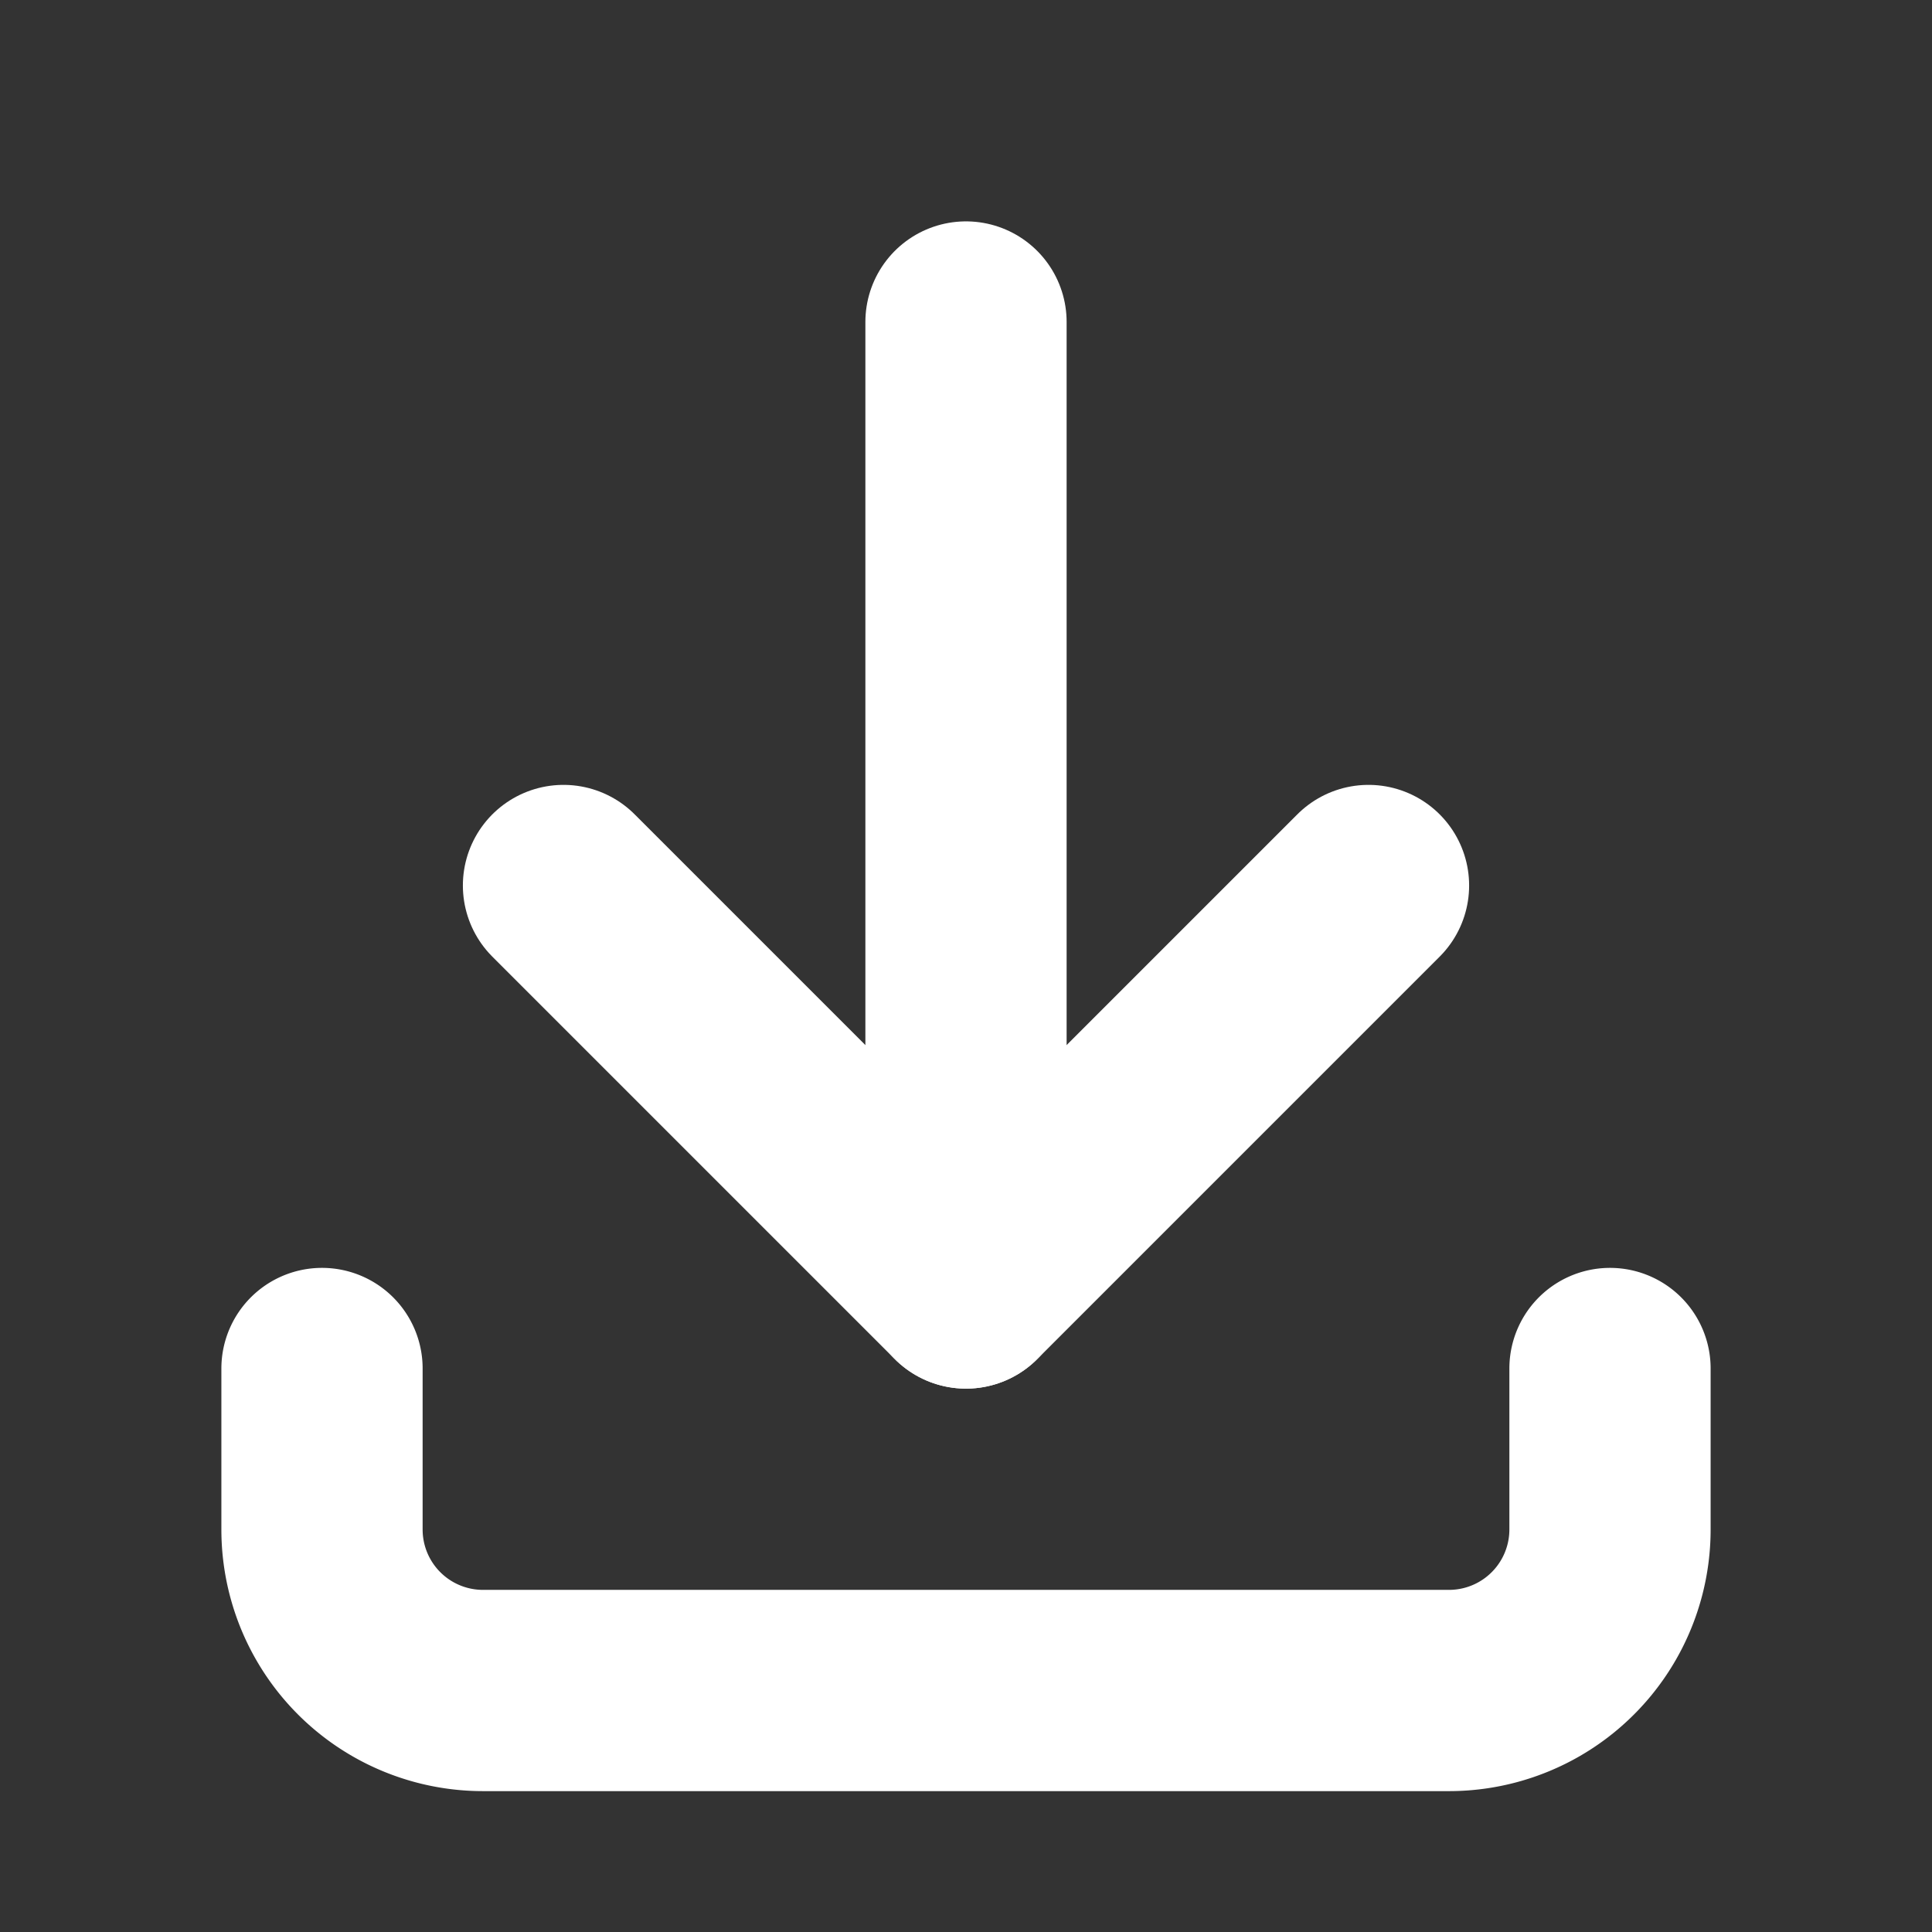
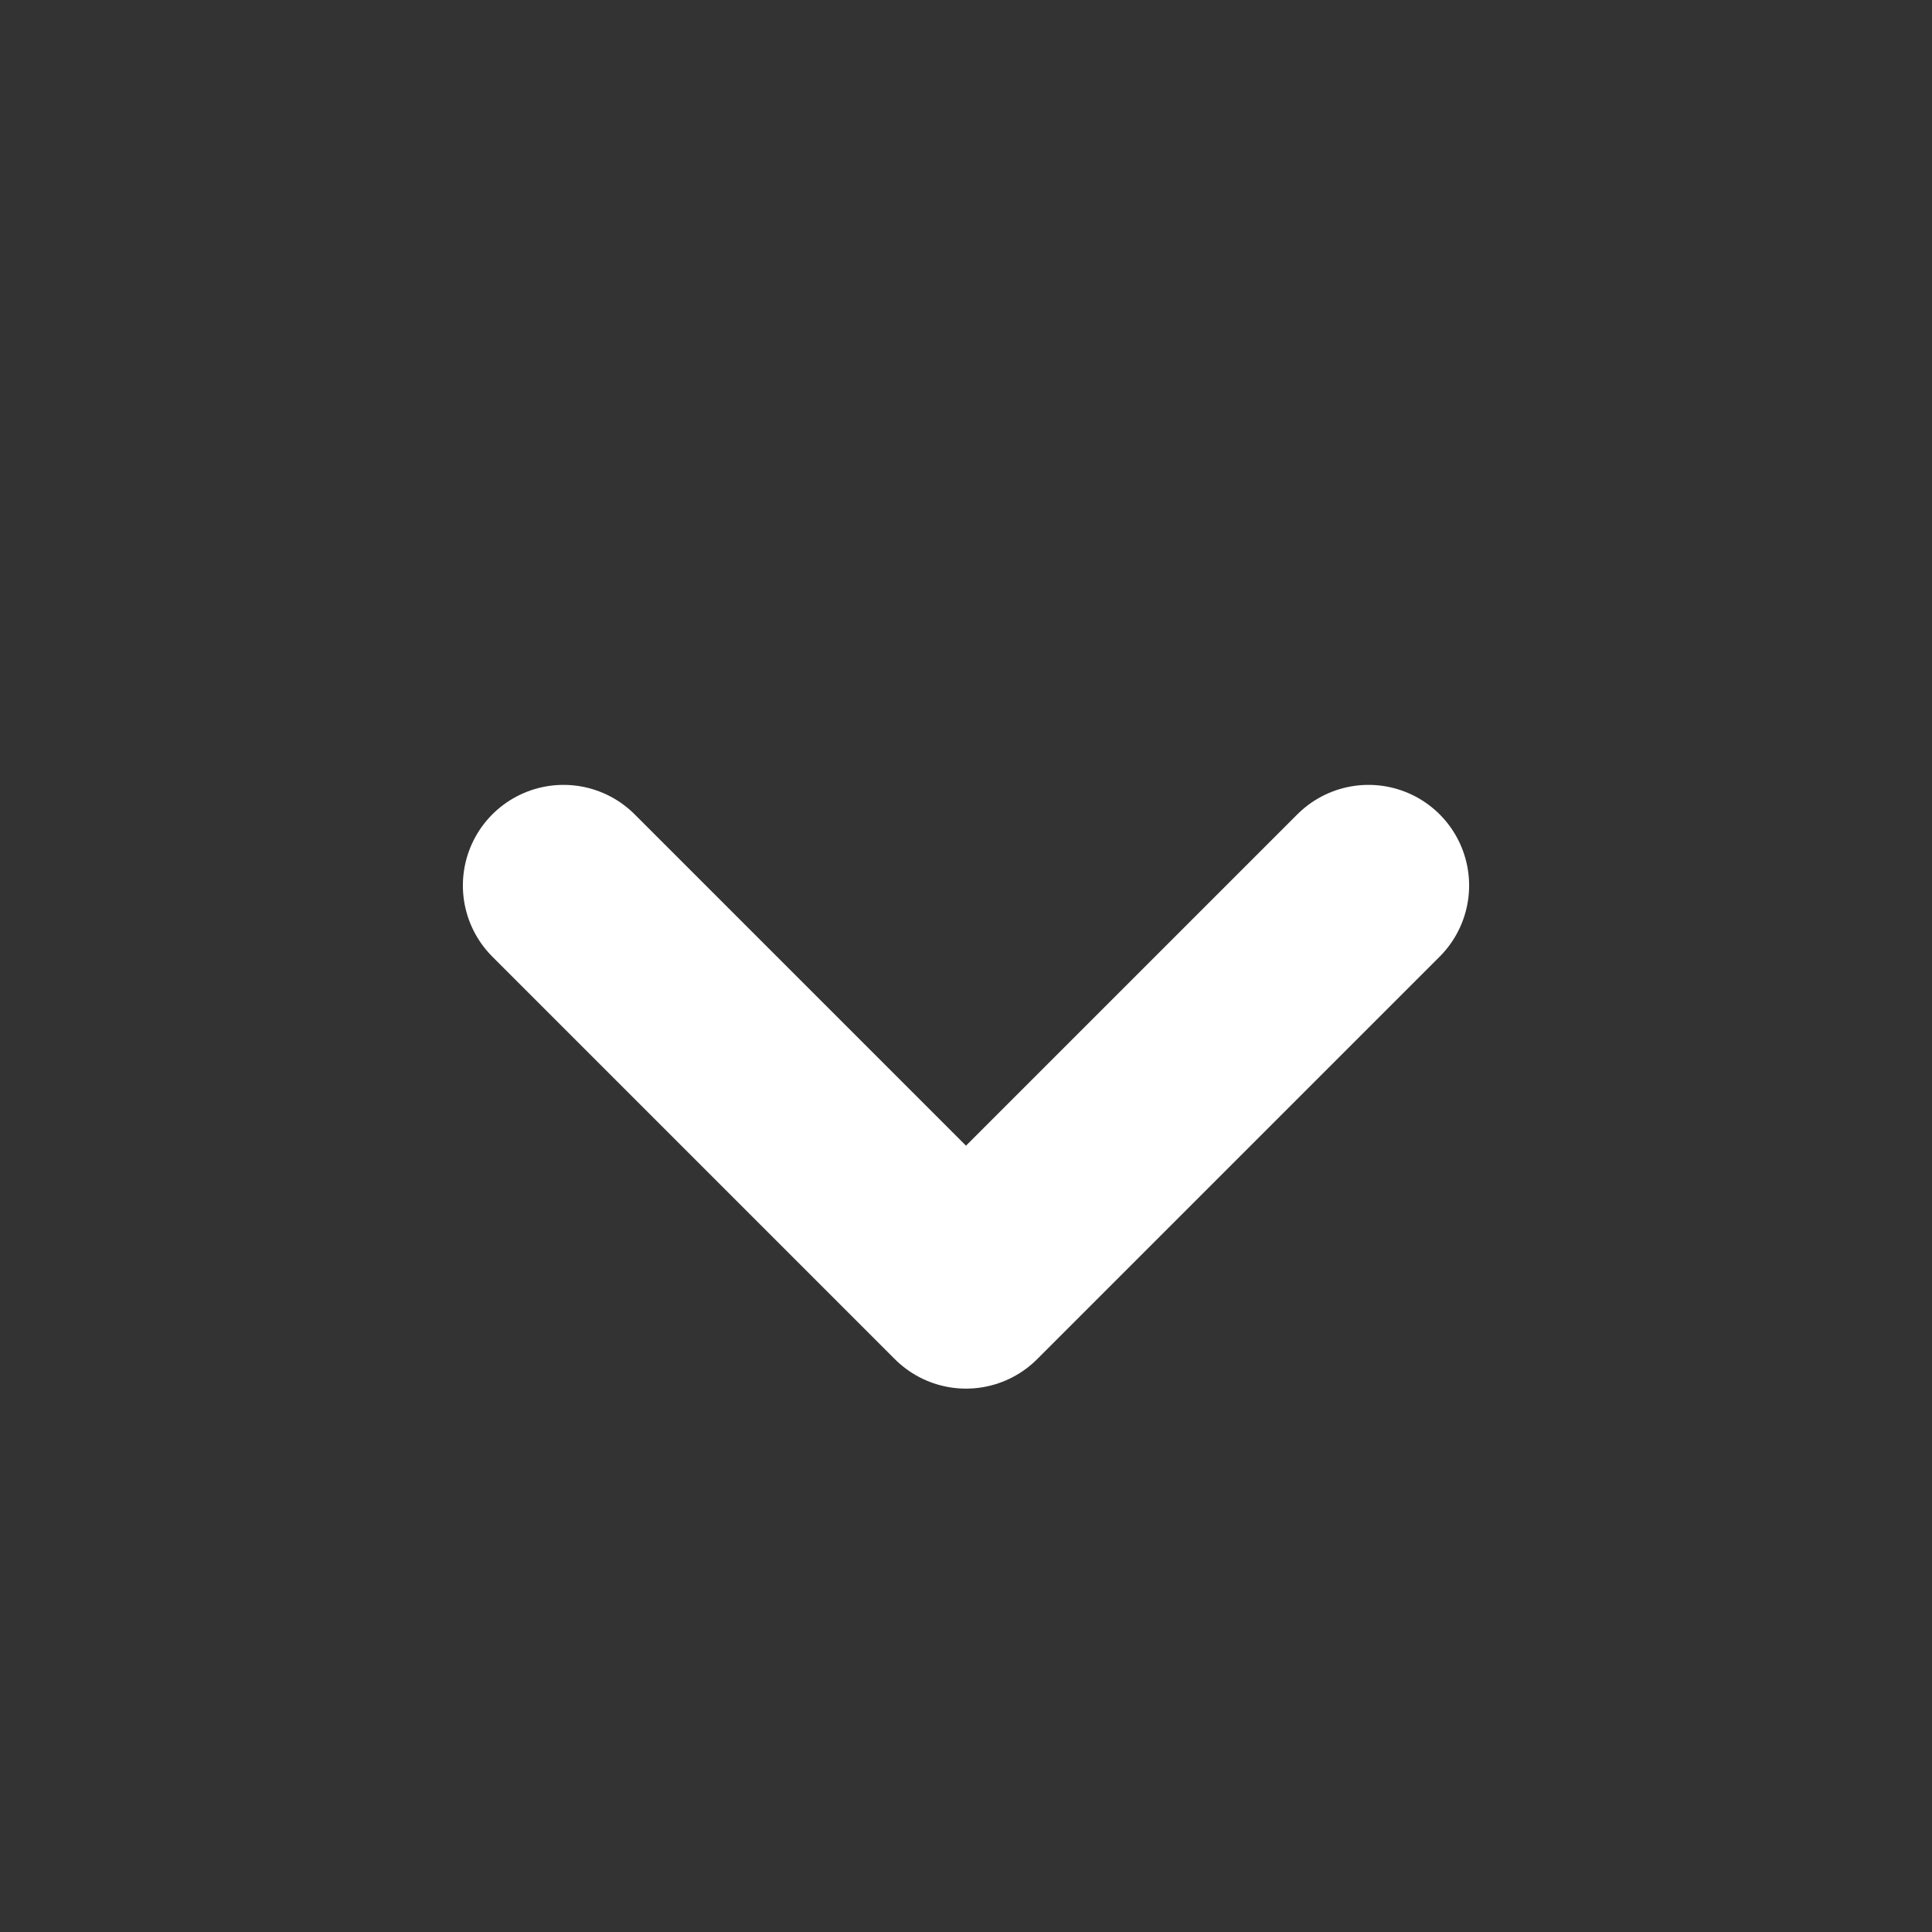
<svg xmlns="http://www.w3.org/2000/svg" viewBox="0 0 24 24" fill="none" stroke="#fff" stroke-linecap="round" stroke-linejoin="round" width="24" height="24" stroke-width="2.5">
  <rect x="0" y="0" width="24" height="24" fill="#333333" stroke="none" />
-   <path d="M4 17v2a2 2 0 0 0 2 2h12a2 2 0 0 0 2 -2v-2" />
  <path d="M7 11l5 5l5 -5" />
-   <path d="M12 4l0 12" />
</svg>